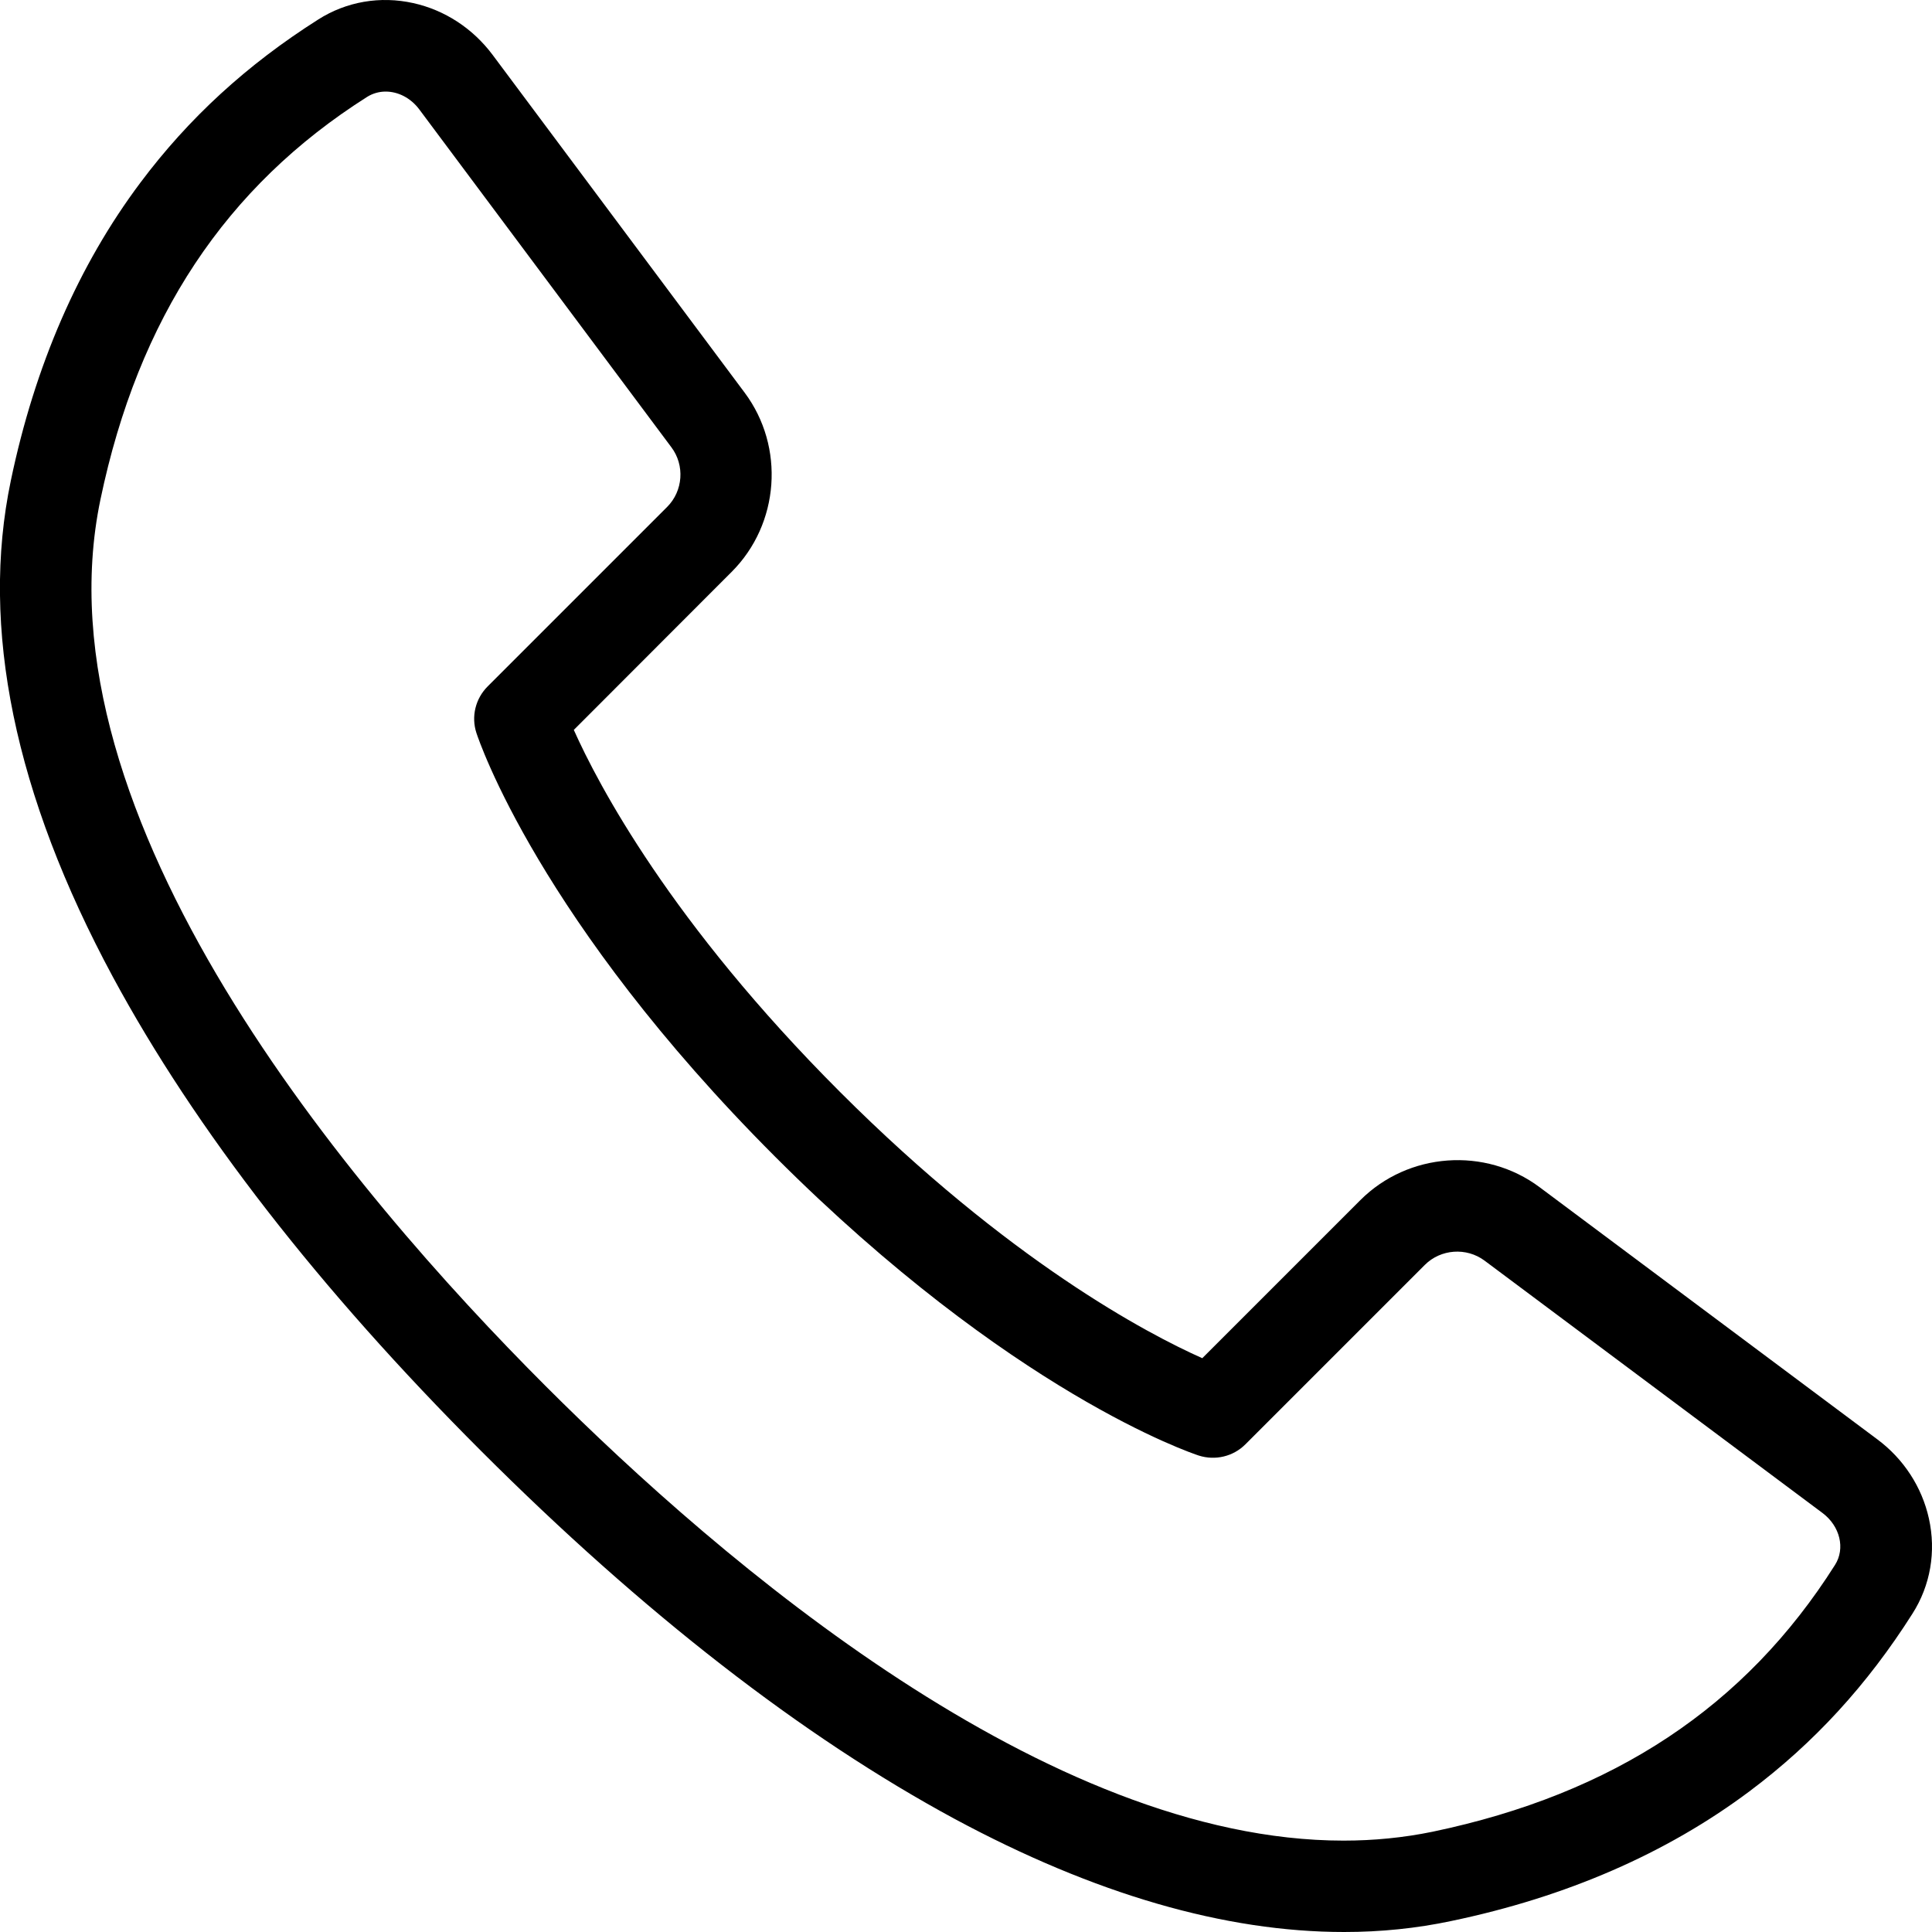
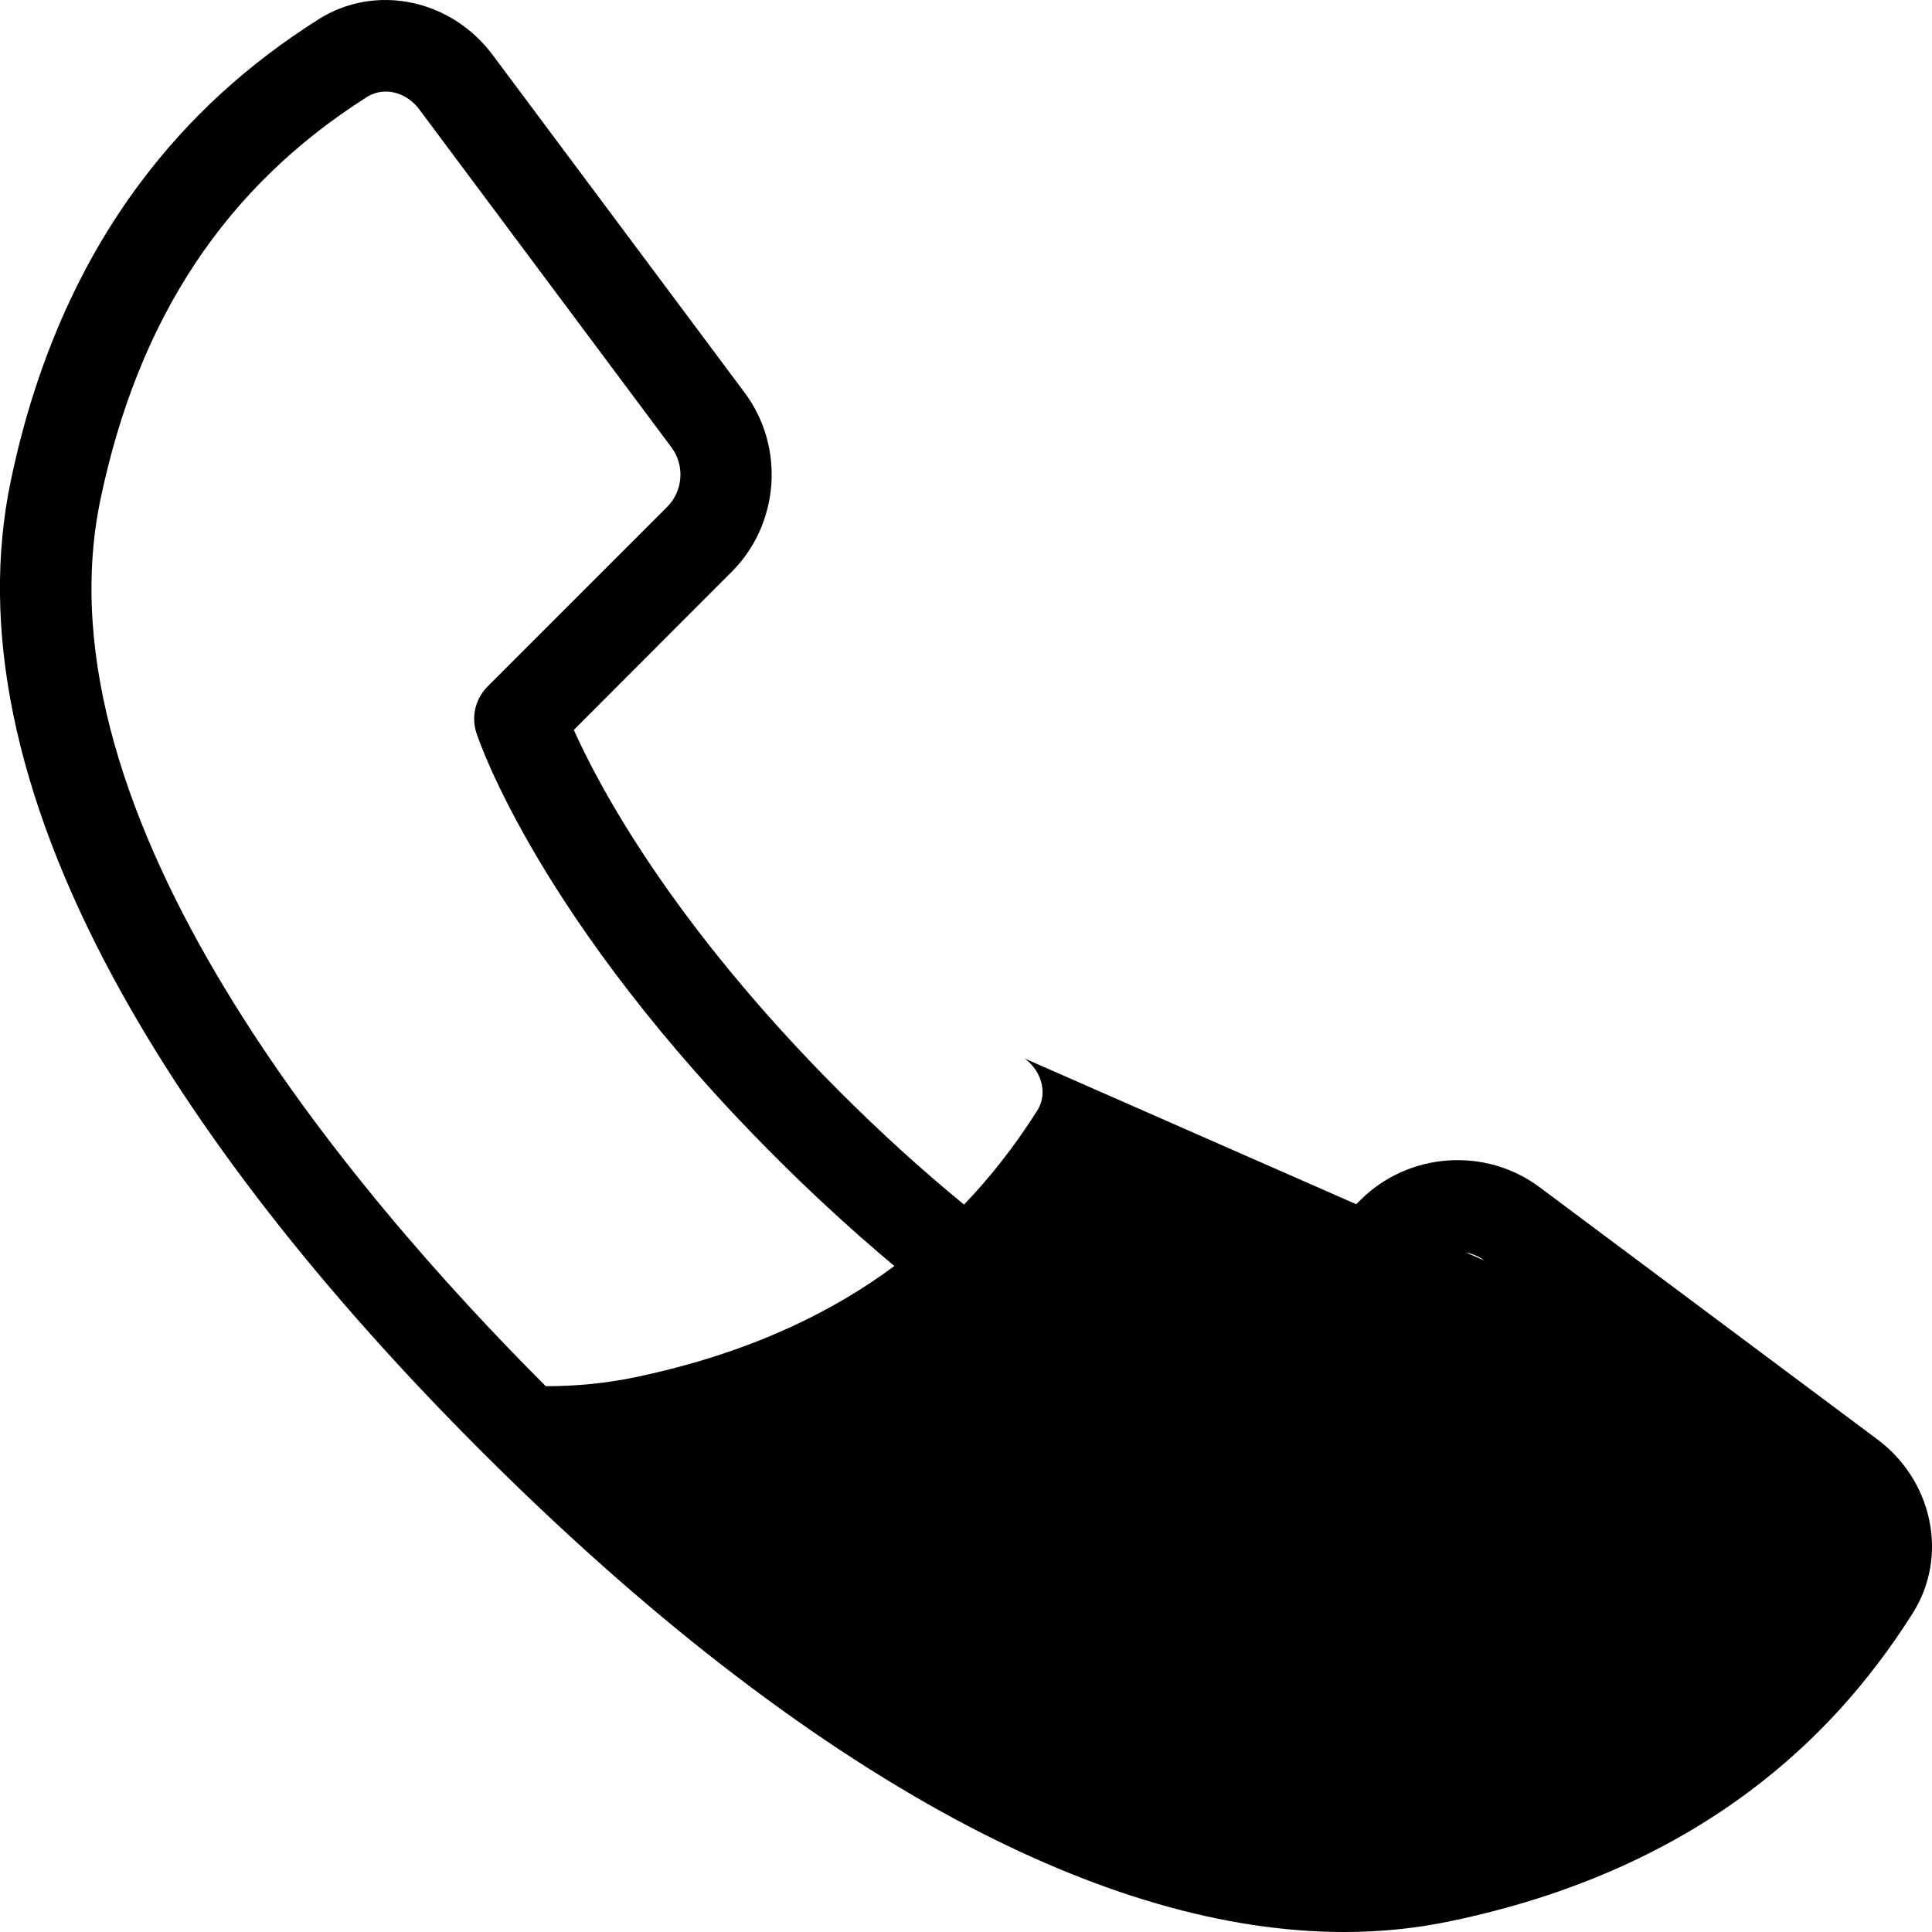
<svg xmlns="http://www.w3.org/2000/svg" version="1.1" id="Ebene_1" x="0px" y="0px" viewBox="0 0 1000 1000" style="enable-background:new 0 0 1000 1000;" xml:space="preserve">
  <g>
-     <path d="M695.7,1000c-61.7,0-129.2-19.6-201.5-58.5C415.5,899,333,835,249,751C165,667,101,584.5,58.5,505.8   c-51-94.6-68.8-181.1-52.9-257l23.2,4.8l-23.2-4.8c12.4-59.5,35-111.5,67.1-154.3c25-33.4,55.1-61,92-84.4   c14.6-9.3,32.1-12.3,49.2-8.5c16.3,3.6,30.8,13.1,41,26.7l130.5,174.9c21,28.1,18.1,68-6.7,92.8L297,377.8   c12.6,28.2,50.2,99.8,137.8,187.4C522.4,652.8,594,690.4,622.3,703l81.8-81.8c24.8-24.8,64.7-27.7,92.8-6.7L971.7,745   c13.6,10.1,23.1,24.7,26.7,41c3.8,17.1,0.8,34.6-8.5,49.2c-23.4,36.9-51,67-84.4,92c-42.9,32.1-94.8,54.7-154.3,67.1   C733.3,998.1,714.8,1000,695.7,1000z M199.6,47.4c-3.3,0-6.6,0.9-9.5,2.7C116.8,96.5,71.6,164.7,52,258.5   c-34.4,164.5,129.7,358.2,230.5,459c91.5,91.5,259.6,235.2,412.9,235.2c15.6,0,31-1.5,46.1-4.6c93.8-19.6,161.9-64.8,208.3-138.1   c5.4-8.5,2.6-20.1-6.5-26.9L768.4,652.5c-9.4-7-22.7-6-30.9,2.2l-92.9,92.9c-6.3,6.3-15.6,8.5-24.1,5.8   c-3.9-1.3-97.1-32.5-219.3-154.7C279.1,476.5,247.9,383.3,246.6,379.4c-2.8-8.5-0.5-17.8,5.8-24.1l92.9-92.9   c8.3-8.3,9.2-21.6,2.2-30.9L217,56.6C212.5,50.6,206,47.4,199.6,47.4z" />
+     <path d="M695.7,1000c-61.7,0-129.2-19.6-201.5-58.5C415.5,899,333,835,249,751C165,667,101,584.5,58.5,505.8   c-51-94.6-68.8-181.1-52.9-257l23.2,4.8l-23.2-4.8c12.4-59.5,35-111.5,67.1-154.3c25-33.4,55.1-61,92-84.4   c14.6-9.3,32.1-12.3,49.2-8.5c16.3,3.6,30.8,13.1,41,26.7l130.5,174.9c21,28.1,18.1,68-6.7,92.8L297,377.8   c12.6,28.2,50.2,99.8,137.8,187.4C522.4,652.8,594,690.4,622.3,703l81.8-81.8c24.8-24.8,64.7-27.7,92.8-6.7L971.7,745   c13.6,10.1,23.1,24.7,26.7,41c3.8,17.1,0.8,34.6-8.5,49.2c-23.4,36.9-51,67-84.4,92c-42.9,32.1-94.8,54.7-154.3,67.1   C733.3,998.1,714.8,1000,695.7,1000z M199.6,47.4c-3.3,0-6.6,0.9-9.5,2.7C116.8,96.5,71.6,164.7,52,258.5   c-34.4,164.5,129.7,358.2,230.5,459c15.6,0,31-1.5,46.1-4.6c93.8-19.6,161.9-64.8,208.3-138.1   c5.4-8.5,2.6-20.1-6.5-26.9L768.4,652.5c-9.4-7-22.7-6-30.9,2.2l-92.9,92.9c-6.3,6.3-15.6,8.5-24.1,5.8   c-3.9-1.3-97.1-32.5-219.3-154.7C279.1,476.5,247.9,383.3,246.6,379.4c-2.8-8.5-0.5-17.8,5.8-24.1l92.9-92.9   c8.3-8.3,9.2-21.6,2.2-30.9L217,56.6C212.5,50.6,206,47.4,199.6,47.4z" />
  </g>
</svg>